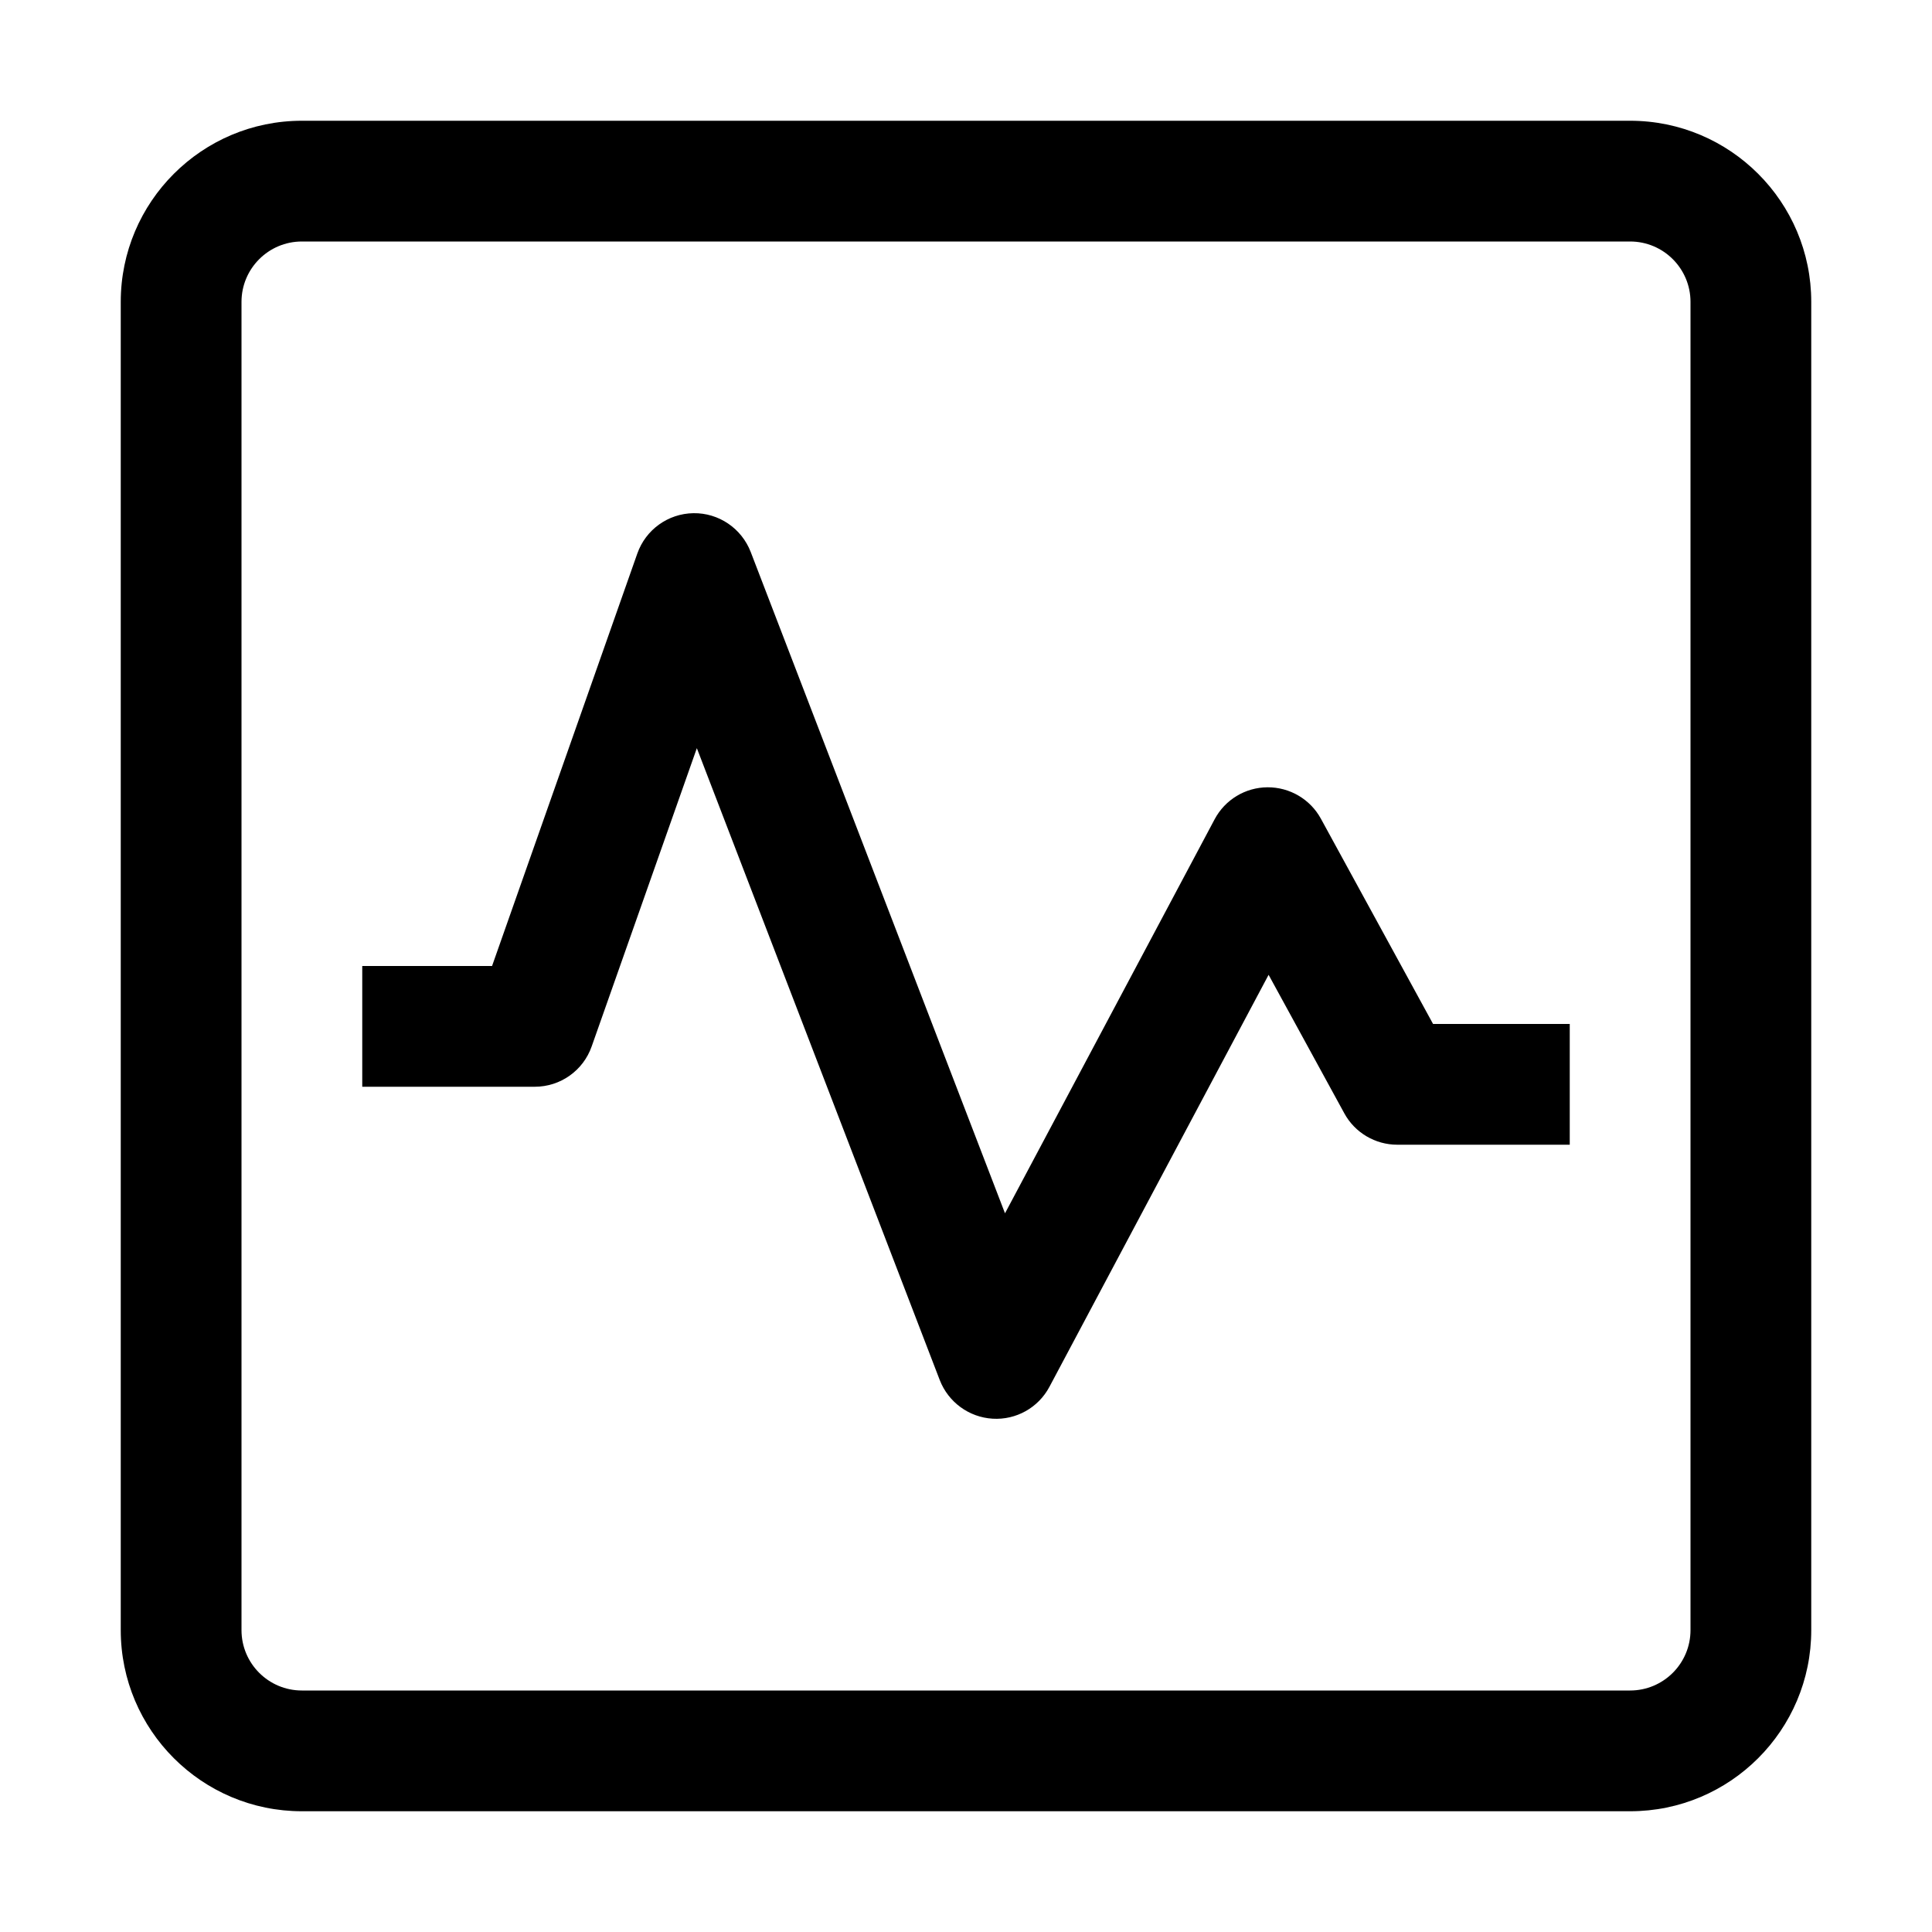
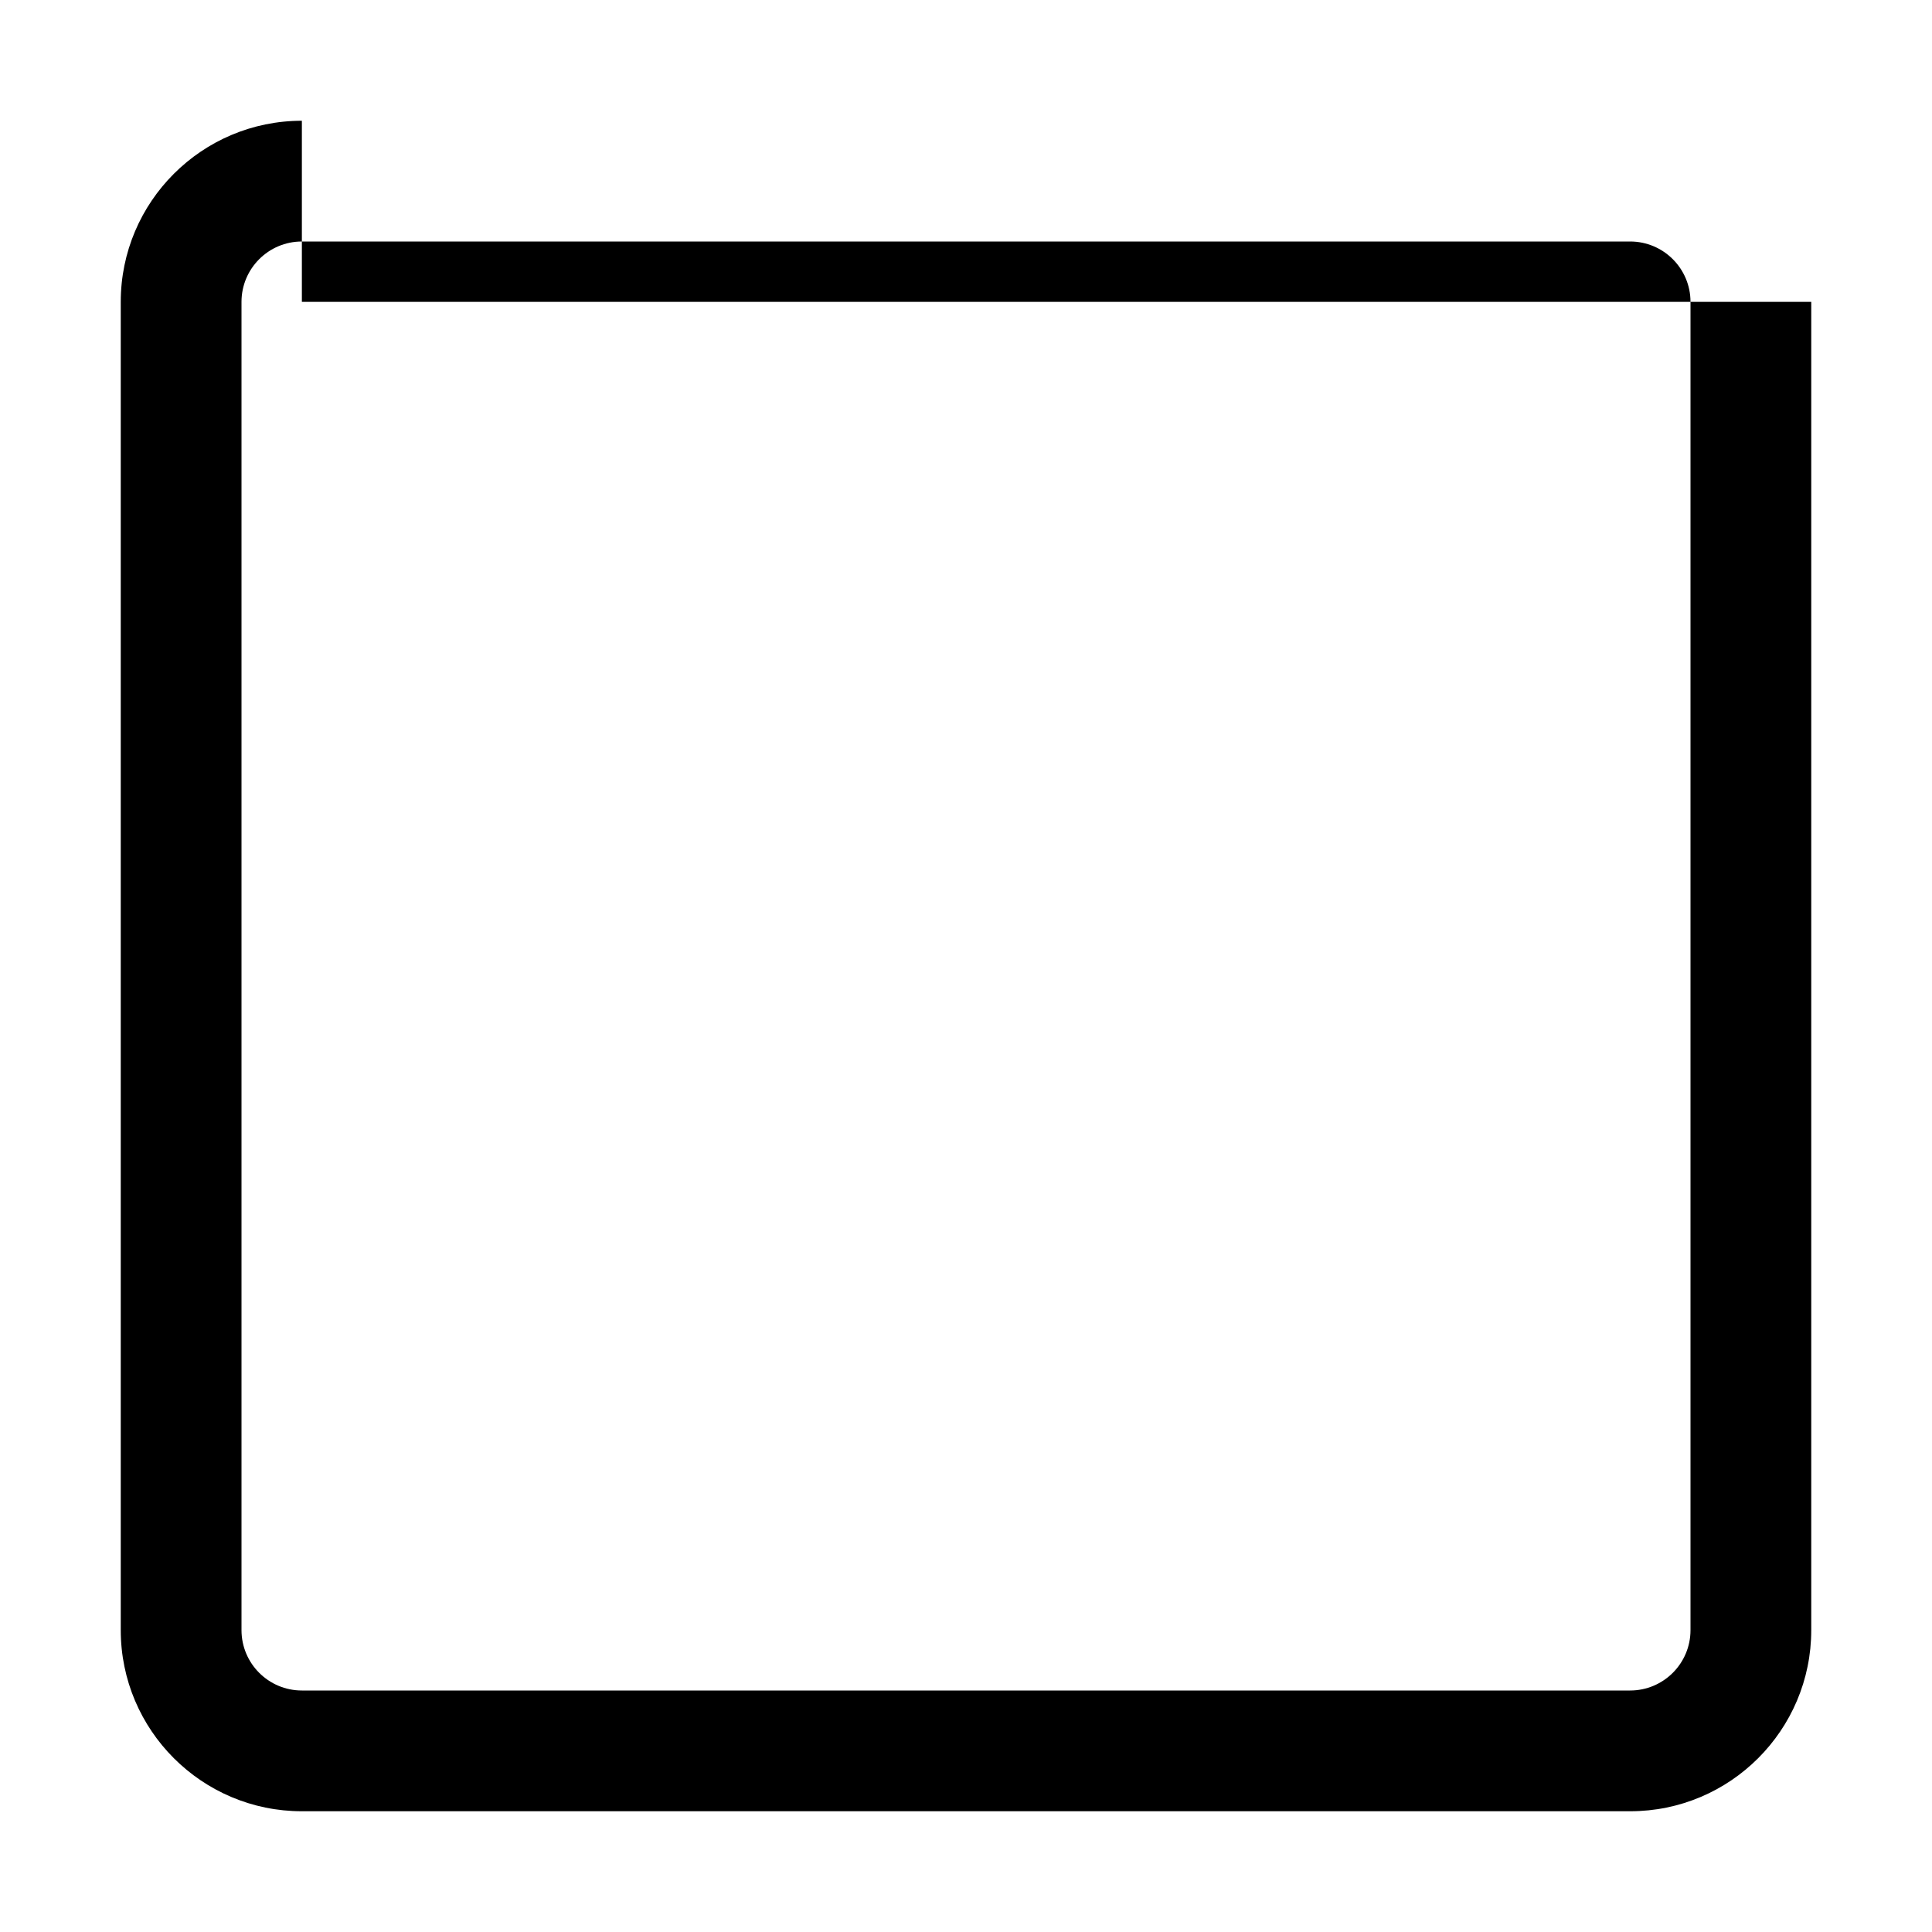
<svg xmlns="http://www.w3.org/2000/svg" viewBox="0 0 16 16">
-   <path d="M6.217 4.571C6.141 4.375 5.952 4.247 5.743 4.25C5.533 4.253 5.348 4.386 5.278 4.584L4.075 8H3V9H4.429C4.641 9 4.83 8.866 4.9 8.666L5.771 6.196L7.783 11.43C7.854 11.612 8.024 11.737 8.22 11.749C8.415 11.761 8.599 11.658 8.691 11.485L10.506 8.073L11.133 9.22C11.22 9.38 11.389 9.48 11.571 9.48H13V8.48H11.868L10.939 6.78C10.851 6.619 10.681 6.519 10.497 6.52C10.313 6.521 10.145 6.623 10.059 6.785L8.323 10.048L6.217 4.571Z" fill="currentColor" />
-   <path fill-rule="evenodd" clip-rule="evenodd" d="M2.5 1C1.672 1 1 1.672 1 2.5V13.5C1 14.328 1.672 15 2.5 15H13.5C14.328 15 15 14.328 15 13.5V2.5C15 1.672 14.328 1 13.5 1H2.5ZM2 2.5C2 2.224 2.224 2 2.5 2H13.5C13.776 2 14 2.224 14 2.5V13.5C14 13.776 13.776 14 13.5 14H2.5C2.224 14 2 13.776 2 13.5V2.5Z" fill="currentColor" />
+   <path fill-rule="evenodd" clip-rule="evenodd" d="M2.5 1C1.672 1 1 1.672 1 2.5V13.5C1 14.328 1.672 15 2.5 15H13.5C14.328 15 15 14.328 15 13.5V2.5H2.5ZM2 2.5C2 2.224 2.224 2 2.5 2H13.5C13.776 2 14 2.224 14 2.5V13.5C14 13.776 13.776 14 13.5 14H2.5C2.224 14 2 13.776 2 13.5V2.5Z" fill="currentColor" />
</svg>